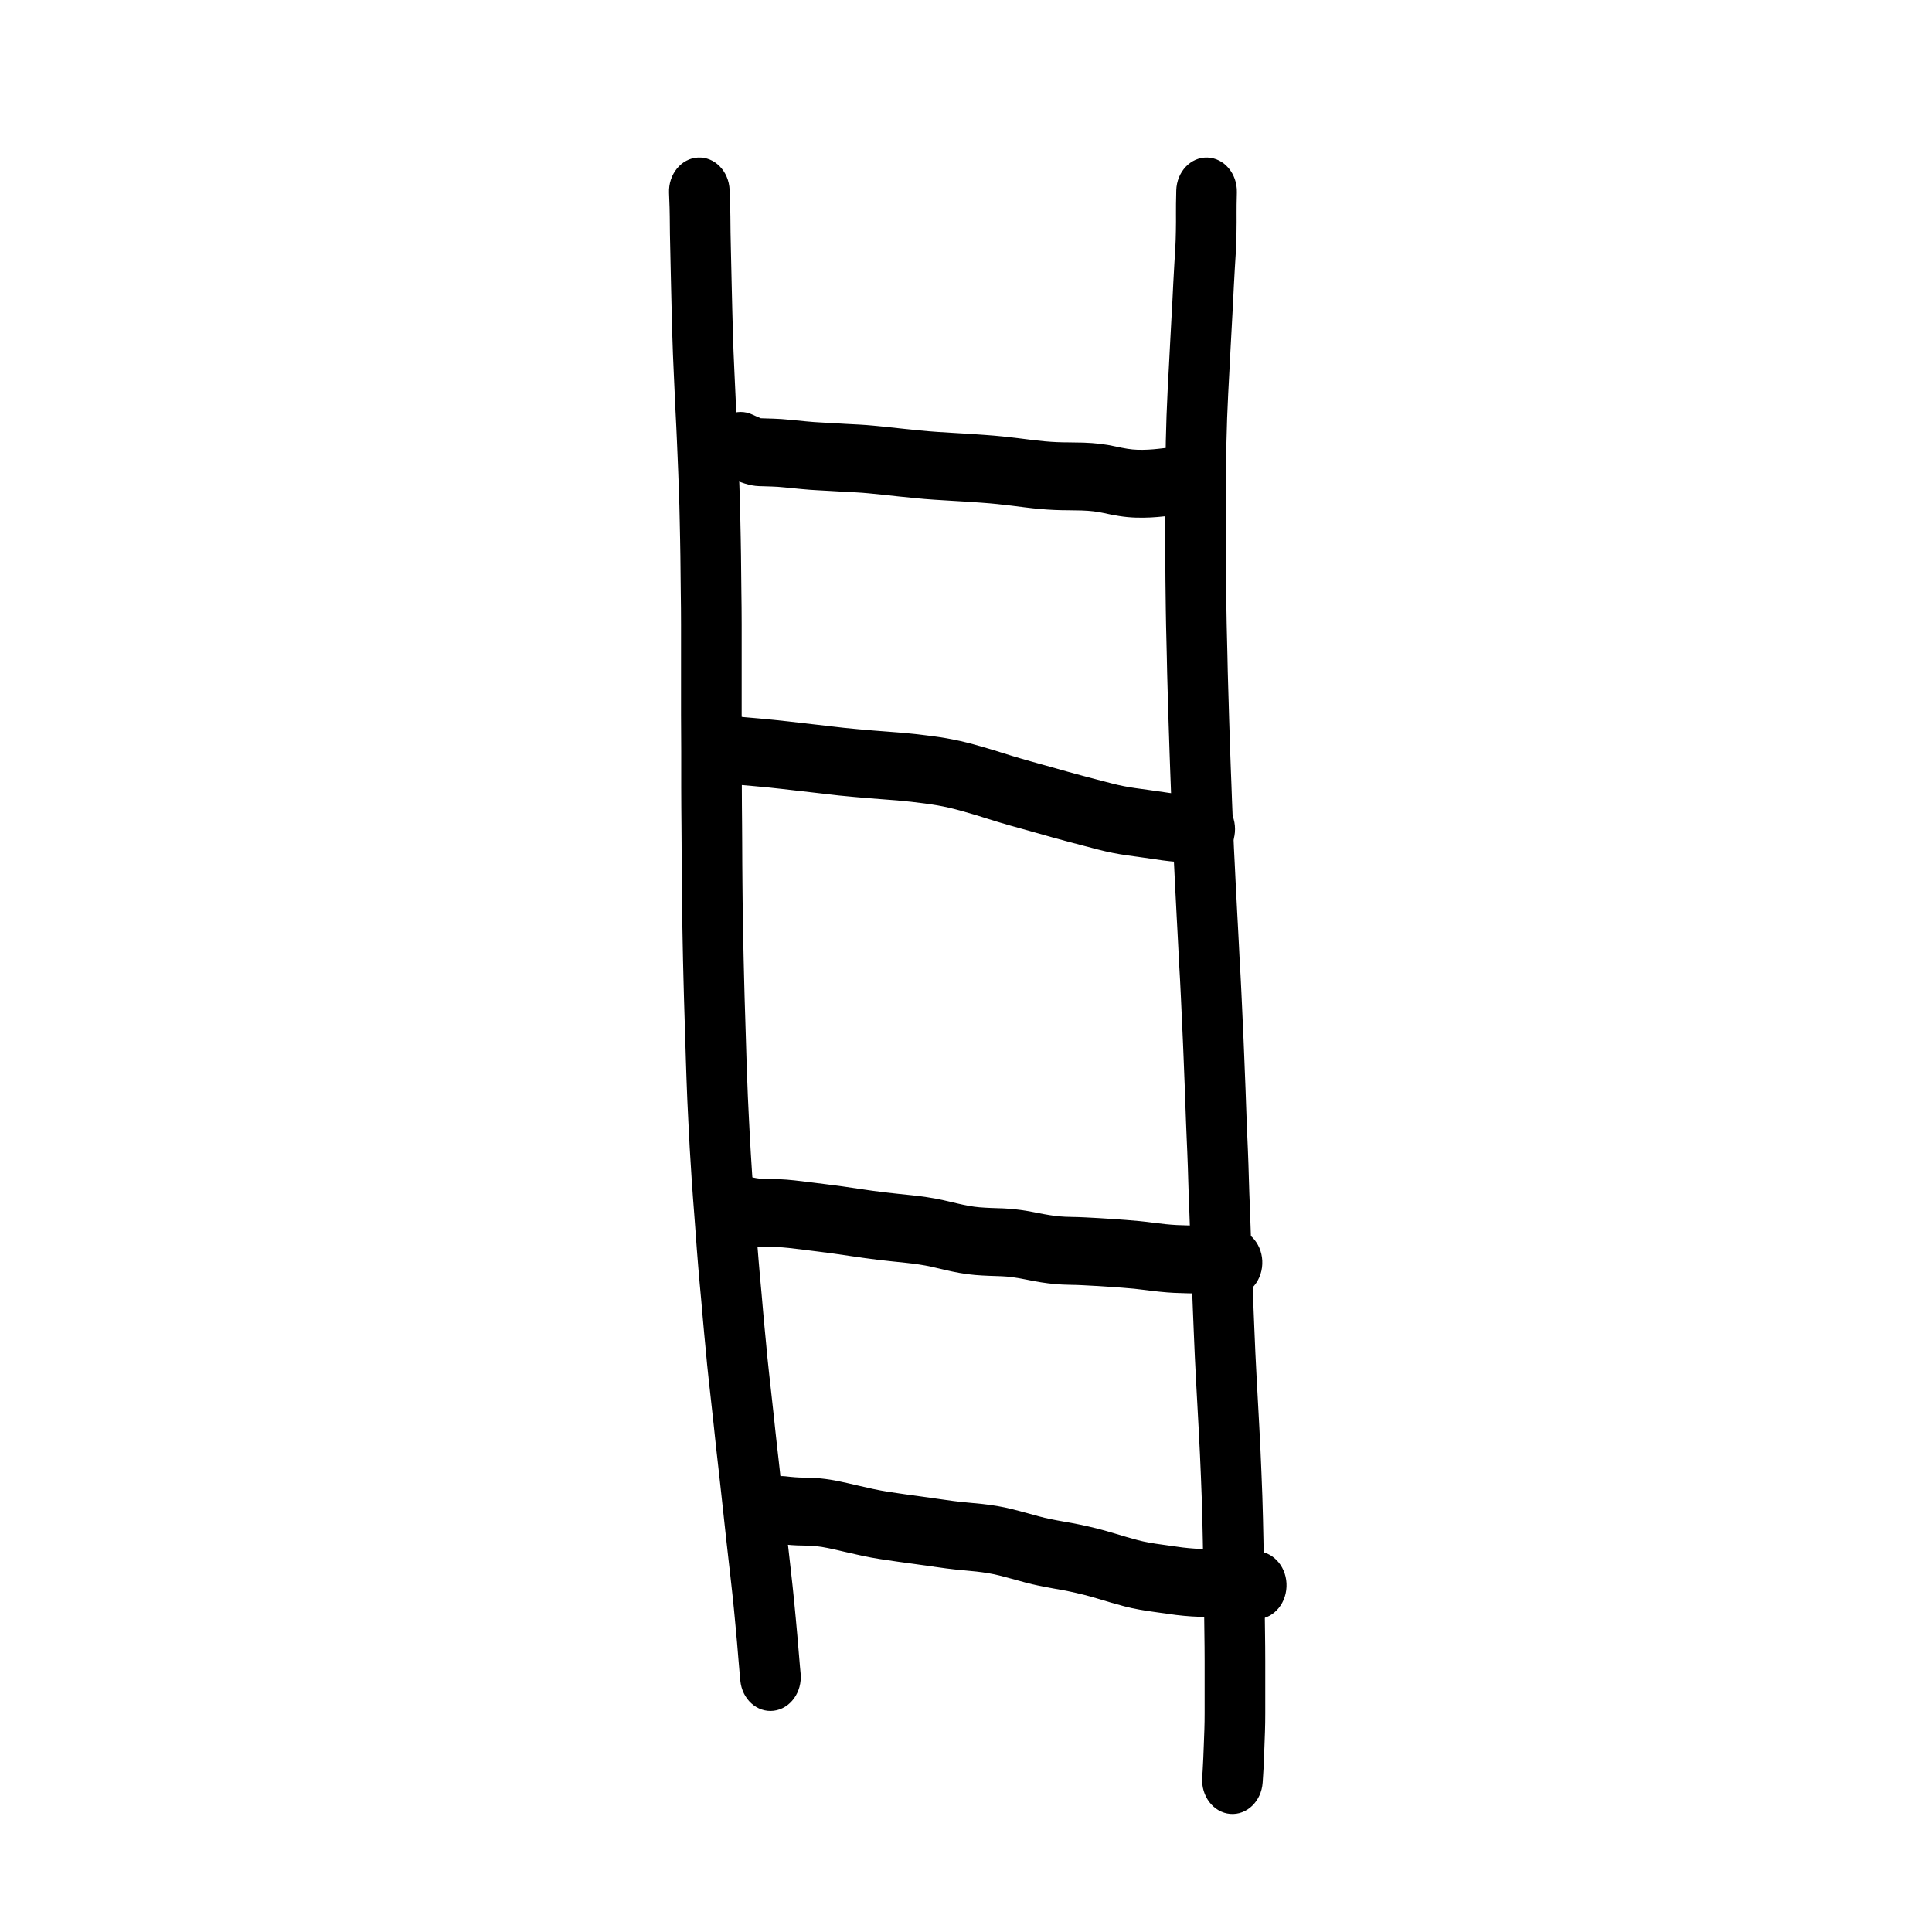
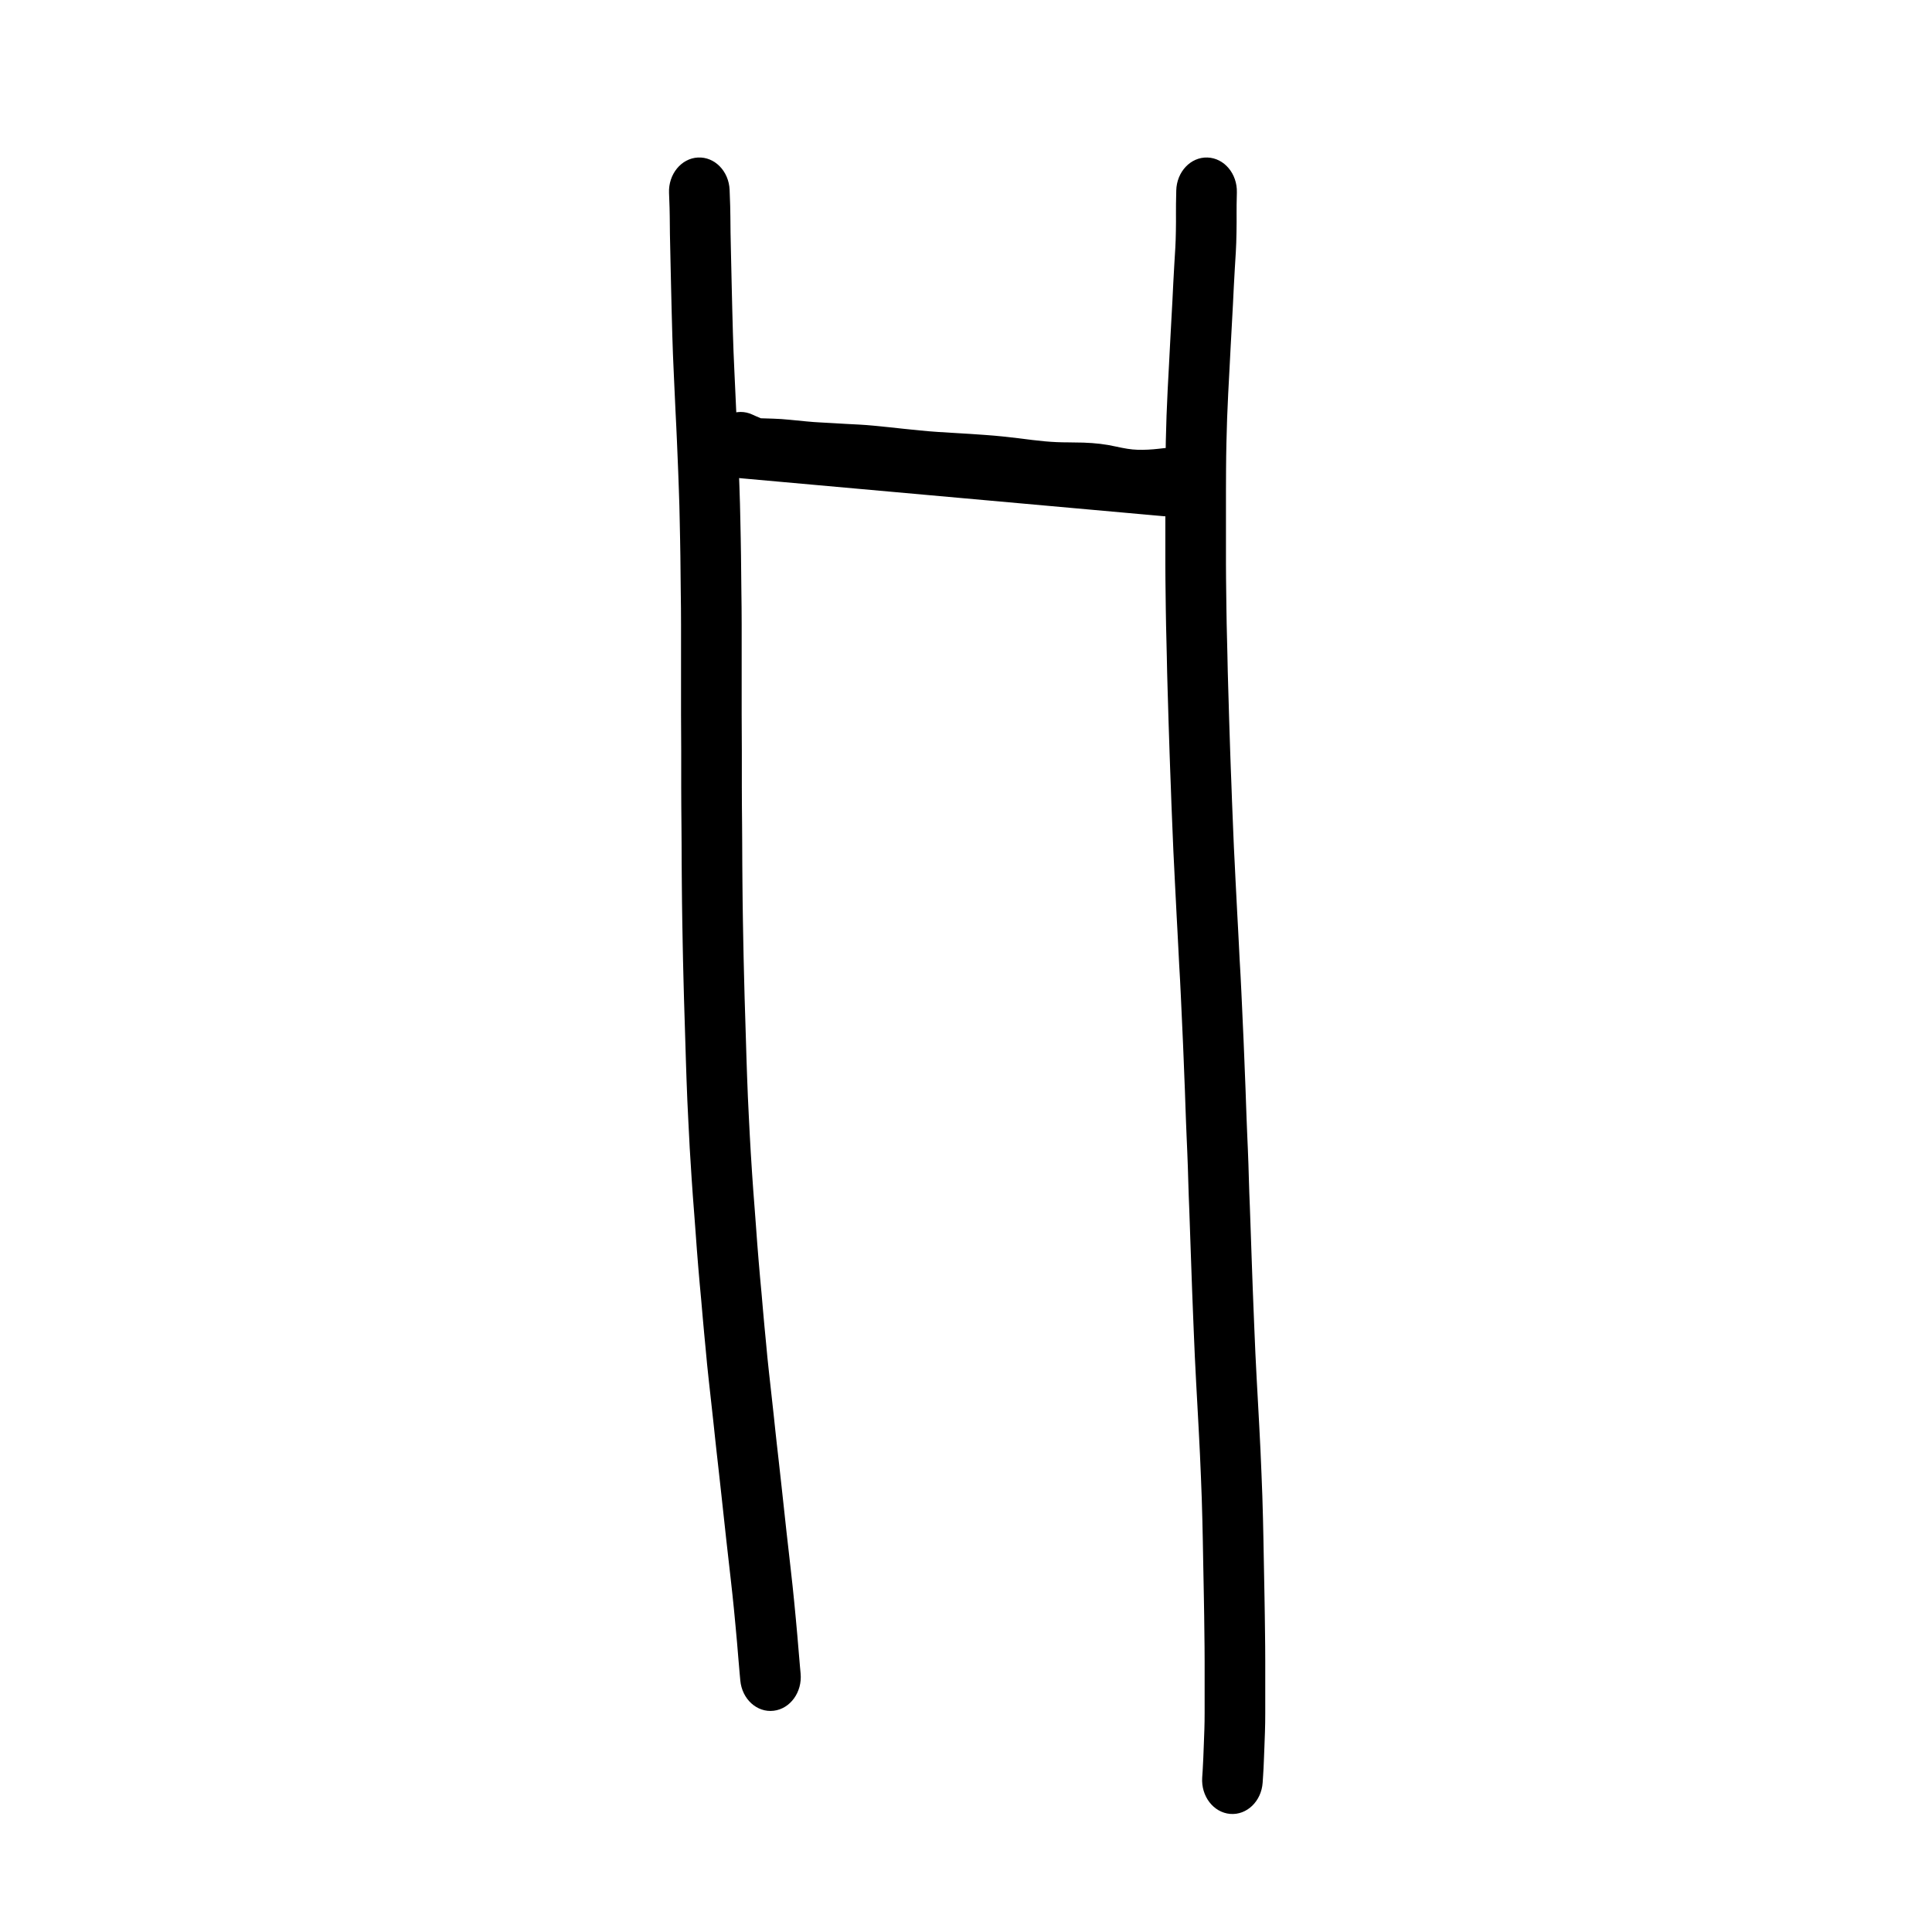
<svg xmlns="http://www.w3.org/2000/svg" fill="#000000" width="800px" height="800px" version="1.1" viewBox="144 144 512 512">
  <g>
    <path d="m321.3 195.14c-0.199-4.965 3.231-9.172 7.66-9.395 4.434-0.227 8.191 3.613 8.395 8.574 0.133 3.332 0.203 5.652 0.203 7.066 0 1.176 0.012 2.598 0.043 4.262 0.027 1.703 0.062 3.231 0.094 4.586 0.035 1.406 0.07 2.906 0.102 4.504 0.027 1.547 0.066 3.273 0.117 5.199 0.07 2.934 0.07 2.934 0.145 6.059 0.047 2.094 0.105 4.18 0.168 6.258 0.066 2.082 0.121 3.715 0.164 4.894 0.043 1.168 0.121 2.981 0.238 5.449 0.109 2.457 0.195 4.344 0.262 5.656 0.066 1.352 0.125 2.644 0.176 3.875 0.047 1.148 0.109 2.398 0.188 3.785 0.078 1.453 0.145 2.871 0.195 4.254 0.051 1.301 0.105 2.656 0.168 4.066 0.07 1.473 0.125 2.894 0.172 4.262 0.043 1.309 0.098 2.785 0.164 4.438 0.066 1.719 0.113 3.254 0.145 4.562 0.035 1.32 0.07 2.785 0.102 4.394 0.027 1.57 0.062 3.129 0.098 4.676 0.035 1.602 0.059 3.141 0.074 4.617 0.023 2.172 0.023 2.172 0.047 4.418 0.023 2.309 0.023 2.309 0.051 4.859 0.031 2.488 0.031 2.488 0.055 4.519 0.016 1.32 0.023 2.816 0.023 4.488v23.875c0 1.367 0.004 2.887 0.02 4.547 0.016 1.719 0.023 3.426 0.023 5.117v9.535c0 1.566 0.008 3.273 0.023 5.113 0.016 1.855 0.027 3.481 0.043 4.836 0.02 1.453 0.031 3.078 0.031 4.887 0 1.734 0.008 3.516 0.023 5.34 0.023 2.742 0.023 2.742 0.043 5.398 0.016 1.754 0.031 3.336 0.047 4.746 0.016 1.391 0.039 3.043 0.074 4.961 0.051 2.828 0.051 2.828 0.098 5.379 0.027 1.633 0.062 3.258 0.098 4.863 0.031 1.594 0.074 3.289 0.125 5.113 0.047 1.801 0.09 3.527 0.133 5.172 0.047 1.621 0.102 3.387 0.164 5.289 0.066 1.941 0.125 3.856 0.176 5.731 0.051 1.828 0.098 3.453 0.148 4.914 0.047 1.441 0.102 3.066 0.164 4.879s0.137 3.656 0.215 5.539c0.078 1.859 0.164 3.641 0.258 5.34 0.098 1.77 0.176 3.367 0.246 4.832 0.055 1.312 0.145 2.906 0.27 4.766 0.133 1.965 0.25 3.781 0.344 5.414 0.098 1.578 0.199 3.07 0.312 4.484 0.113 1.48 0.234 3.051 0.359 4.684 0.129 1.676 0.254 3.289 0.363 4.84 0.164 2.273 0.164 2.273 0.328 4.492 0.113 1.48 0.234 2.981 0.363 4.508 0.129 1.535 0.254 3.004 0.375 4.371 0.199 2.152 0.199 2.152 0.414 4.484 0.145 1.586 0.273 3.094 0.391 4.519 0.109 1.348 0.23 2.703 0.363 4.031 0.148 1.457 0.285 2.856 0.406 4.227 0.105 1.238 0.23 2.566 0.371 3.977 0.141 1.418 0.281 2.746 0.426 4.031 0.137 1.273 0.348 3.152 0.629 5.66 0.379 3.457 0.379 3.457 0.637 5.785 0.207 1.961 0.207 1.961 0.402 3.816 0.129 1.203 0.262 2.418 0.395 3.617 0.148 1.27 0.344 2.988 0.582 5.141 0.246 2.18 0.488 4.375 0.727 6.555 0.238 2.195 0.465 4.277 0.676 6.223 0.215 1.969 0.414 3.812 0.598 5.508 0.188 1.703 0.379 3.391 0.578 5.094 0.188 1.688 0.371 3.316 0.555 4.926 0.258 2.309 0.258 2.309 0.48 4.336 0.152 1.367 0.293 2.738 0.418 4.086 0.133 1.344 0.277 2.836 0.43 4.5 0.145 1.605 0.281 3.113 0.41 4.516 0.137 1.469 0.258 2.934 0.367 4.356 0.105 1.355 0.215 2.629 0.324 3.816l0.172 1.859c0.461 4.941-2.746 9.363-7.16 9.875-4.41 0.516-8.363-3.074-8.82-8.016l-0.172-1.855c-0.121-1.289-0.238-2.656-0.355-4.137-0.098-1.344-0.211-2.695-0.336-4.051-0.133-1.418-0.27-2.941-0.414-4.535-0.148-1.602-0.285-3.059-0.418-4.406-0.121-1.273-0.25-2.539-0.391-3.789-0.223-2.035-0.223-2.035-0.477-4.312-0.18-1.586-0.367-3.227-0.555-4.891-0.195-1.703-0.391-3.426-0.586-5.188-0.184-1.707-0.383-3.539-0.602-5.523-0.207-1.949-0.434-4.016-0.676-6.215-0.23-2.164-0.469-4.32-0.715-6.484-0.238-2.144-0.43-3.84-0.578-5.113-0.141-1.266-0.277-2.519-0.41-3.762-0.199-1.863-0.199-1.863-0.402-3.797-0.25-2.281-0.25-2.281-0.629-5.711-0.281-2.504-0.492-4.406-0.629-5.672-0.152-1.332-0.301-2.75-0.449-4.246-0.152-1.504-0.281-2.922-0.395-4.223-0.109-1.242-0.234-2.555-0.379-3.965-0.148-1.473-0.281-2.938-0.398-4.394-0.113-1.375-0.238-2.832-0.375-4.336-0.215-2.309-0.215-2.309-0.418-4.512-0.125-1.434-0.254-2.93-0.387-4.492-0.133-1.574-0.254-3.125-0.375-4.684-0.164-2.266-0.164-2.266-0.332-4.555-0.109-1.508-0.227-3.074-0.355-4.738-0.125-1.645-0.246-3.199-0.359-4.664-0.121-1.523-0.23-3.129-0.336-4.848-0.094-1.605-0.203-3.359-0.332-5.266-0.137-2.016-0.234-3.762-0.297-5.219-0.066-1.371-0.145-2.914-0.238-4.633-0.098-1.785-0.188-3.648-0.27-5.59-0.078-1.926-0.152-3.816-0.219-5.672-0.066-1.84-0.121-3.496-0.164-4.938-0.051-1.477-0.102-3.152-0.152-5.023-0.051-1.832-0.109-3.699-0.172-5.598-0.066-1.945-0.121-3.75-0.168-5.422-0.047-1.66-0.09-3.398-0.137-5.191-0.047-1.836-0.09-3.57-0.129-5.203-0.035-1.633-0.066-3.277-0.098-4.938-0.047-2.547-0.047-2.547-0.098-5.379-0.035-1.961-0.059-3.664-0.074-5.109-0.016-1.426-0.031-3.023-0.047-4.789-0.023-2.66-0.023-2.66-0.043-5.406-0.016-1.879-0.023-3.711-0.023-5.504 0-1.715-0.012-3.25-0.031-4.633-0.016-1.414-0.027-3.055-0.043-4.93-0.016-1.891-0.023-3.648-0.023-5.273v-9.535c0-1.633-0.008-3.277-0.023-4.938-0.016-1.719-0.023-3.297-0.023-4.727v-23.875c0-1.598-0.008-3.016-0.02-4.254-0.023-2.031-0.023-2.031-0.055-4.523-0.027-2.562-0.027-2.562-0.051-4.891-0.023-2.242-0.023-2.242-0.047-4.406-0.016-1.395-0.039-2.856-0.074-4.379-0.035-1.566-0.066-3.148-0.098-4.742-0.027-1.559-0.059-2.969-0.094-4.269-0.031-1.238-0.078-2.668-0.141-4.285-0.066-1.684-0.121-3.195-0.164-4.543-0.047-1.289-0.098-2.633-0.164-4.027-0.066-1.461-0.125-2.867-0.176-4.223-0.047-1.273-0.105-2.586-0.176-3.898-0.086-1.449-0.152-2.805-0.203-4.062-0.051-1.18-0.105-2.422-0.172-3.727-0.062-1.348-0.152-3.258-0.262-5.723-0.117-2.508-0.199-4.375-0.246-5.617-0.043-1.227-0.102-2.902-0.168-5.023-0.062-2.125-0.121-4.258-0.172-6.402-0.074-3.129-0.074-3.129-0.145-6.035-0.051-1.945-0.09-3.719-0.121-5.316-0.027-1.555-0.062-3.012-0.094-4.375-0.039-1.414-0.07-2.996-0.102-4.746-0.031-1.773-0.047-3.309-0.047-4.613 0-1.062-0.062-3.18-0.188-6.246z" />
    <path d="m455.72 194.48c0.125-4.965 3.82-8.879 8.258-8.738 4.434 0.141 7.93 4.277 7.805 9.246-0.062 2.477-0.086 4.324-0.074 5.508 0.016 1.422 0.008 3.098-0.023 5.035-0.031 1.98-0.09 3.734-0.18 5.266-0.082 1.406-0.172 2.906-0.273 4.469-0.09 1.555-0.176 3.109-0.258 4.672-0.078 1.582-0.156 3.207-0.238 4.875-0.082 1.711-0.18 3.547-0.297 5.481-0.109 1.906-0.215 3.816-0.312 5.734-0.152 2.934-0.152 2.934-0.309 5.981-0.109 2.019-0.223 4.137-0.336 6.356-0.113 2.172-0.207 4.34-0.285 6.484-0.074 2.188-0.137 4.383-0.184 6.594-0.051 2.188-0.082 4.531-0.098 7.027-0.016 2.531-0.023 4.402-0.023 5.598v19.461c0 1.34 0.008 2.606 0.023 3.805 0.023 1.91 0.023 1.91 0.047 3.973 0.012 1.379 0.031 2.719 0.051 4.016 0.02 1.301 0.043 2.656 0.066 3.996 0.051 2.098 0.051 2.098 0.094 4.016 0.039 1.305 0.07 2.711 0.102 4.219 0.043 2.195 0.043 2.195 0.09 4.269 0.027 1.324 0.066 2.703 0.117 4.129 0.051 1.496 0.094 2.934 0.129 4.312 0.035 1.336 0.074 2.746 0.121 4.238 0.043 1.48 0.09 2.914 0.141 4.332 0.066 2.117 0.066 2.117 0.141 4.332 0.051 1.477 0.102 2.883 0.148 4.215 0.078 2.09 0.078 2.09 0.176 4.535 0.086 2.406 0.086 2.406 0.156 4.348 0.078 1.93 0.078 1.93 0.164 4.043 0.062 1.492 0.121 2.906 0.172 4.238 0.051 1.285 0.109 2.656 0.172 4.117 0.062 1.434 0.133 2.836 0.215 4.25 0.074 1.441 0.145 2.894 0.211 4.356 0.066 1.395 0.137 2.816 0.223 4.305 0.082 1.512 0.152 2.938 0.219 4.281 0.066 1.293 0.137 2.617 0.215 3.969 0.082 1.422 0.156 2.871 0.227 4.383 0.055 1.379 0.125 2.711 0.199 4.004 0.082 1.367 0.164 2.805 0.246 4.305 0.078 1.512 0.152 2.981 0.219 4.406 0.098 2.113 0.098 2.113 0.199 4.301 0.059 1.41 0.121 2.785 0.184 4.113 0.066 1.363 0.133 2.789 0.195 4.273 0.066 1.496 0.125 2.949 0.18 4.398 0.043 1.34 0.098 2.695 0.16 4.066 0.066 1.457 0.125 2.918 0.176 4.391 0.074 2.125 0.074 2.125 0.145 4.125 0.043 1.297 0.09 2.598 0.141 3.894 0.051 1.297 0.102 2.648 0.16 4.016 0.066 1.438 0.125 2.781 0.176 4.039 0.051 1.258 0.102 2.59 0.152 4.008 0.051 1.441 0.094 2.816 0.125 4.133 0.027 1.211 0.066 2.398 0.113 3.598 0.047 1.207 0.094 2.414 0.145 3.625 0.051 1.254 0.098 2.625 0.145 4.109 0.043 1.422 0.09 2.762 0.141 4.012 0.051 1.301 0.117 3.188 0.195 5.664 0.082 2.441 0.168 4.891 0.262 7.336 0.102 2.484 0.172 4.348 0.219 5.582 0.043 1.199 0.117 2.965 0.215 5.32 0.098 2.34 0.191 4.57 0.285 6.691 0.094 2.094 0.203 4.281 0.332 6.578 0.125 2.316 0.246 4.5 0.359 6.555 0.117 2.074 0.23 4.168 0.34 6.258 0.117 2.129 0.223 4.25 0.32 6.359 0.094 2.098 0.184 4.152 0.262 6.144 0.09 2.023 0.164 4.019 0.23 5.992s0.121 3.934 0.168 5.891c0.047 1.93 0.086 3.789 0.121 5.578 0.035 1.785 0.066 3.562 0.098 5.332 0.031 1.754 0.062 3.496 0.098 5.25 0.031 1.734 0.059 3.336 0.09 4.812 0.031 1.508 0.055 3.019 0.074 4.539 0.023 1.5 0.039 2.945 0.055 4.34 0.023 2.047 0.023 2.047 0.047 4 0.016 1.328 0.02 2.648 0.02 3.961v13.758c0 1.801-0.023 3.473-0.078 5.012-0.074 2.094-0.074 2.094-0.145 3.996-0.047 1.254-0.094 2.5-0.145 3.695-0.047 1.32-0.113 2.633-0.203 3.941l-0.117 1.797c-0.332 4.953-4.188 8.668-8.613 8.301-4.422-0.371-7.742-4.688-7.41-9.641l0.121-1.797c0.07-1.105 0.129-2.219 0.172-3.383 0.051-1.207 0.098-2.422 0.141-3.648 0.07-1.887 0.07-1.887 0.145-3.969 0.043-1.297 0.066-2.731 0.066-4.305v-13.758c0-1.234-0.008-2.477-0.02-3.727-0.023-1.961-0.023-1.961-0.047-4.016-0.016-1.375-0.031-2.805-0.051-4.289-0.02-1.473-0.047-2.941-0.074-4.402-0.031-1.496-0.062-3.117-0.09-4.84-0.035-1.75-0.07-3.512-0.102-5.285-0.027-1.754-0.059-3.512-0.094-5.277-0.035-1.766-0.074-3.598-0.121-5.504-0.043-1.887-0.098-3.785-0.16-5.691-0.066-1.906-0.141-3.844-0.223-5.832-0.082-1.977-0.168-3.996-0.262-6.055-0.094-2.051-0.199-4.109-0.312-6.207-0.109-2.09-0.223-4.16-0.336-6.211-0.117-2.066-0.234-4.266-0.359-6.566-0.133-2.356-0.246-4.617-0.344-6.793-0.098-2.148-0.191-4.406-0.289-6.754-0.098-2.363-0.172-4.164-0.219-5.41-0.043-1.207-0.117-3.047-0.215-5.535-0.098-2.5-0.188-4.992-0.266-7.469-0.082-2.434-0.145-4.281-0.195-5.535-0.051-1.305-0.098-2.695-0.145-4.172-0.043-1.422-0.09-2.727-0.137-3.91-0.051-1.238-0.102-2.473-0.145-3.664-0.051-1.277-0.094-2.578-0.125-3.91-0.031-1.23-0.07-2.523-0.117-3.887-0.051-1.387-0.098-2.691-0.148-3.91-0.051-1.223-0.105-2.531-0.172-3.965-0.062-1.434-0.117-2.812-0.168-4.137s-0.098-2.648-0.145-3.973c-0.066-1.996-0.066-1.996-0.141-4.113-0.051-1.398-0.105-2.789-0.168-4.168-0.066-1.465-0.125-2.91-0.168-4.301-0.051-1.355-0.105-2.758-0.172-4.199-0.062-1.461-0.129-2.859-0.191-4.195-0.066-1.371-0.133-2.785-0.191-4.207-0.098-2.137-0.098-2.137-0.195-4.242-0.062-1.375-0.133-2.793-0.211-4.254-0.082-1.469-0.16-2.867-0.238-4.199-0.082-1.41-0.156-2.859-0.219-4.316-0.062-1.395-0.133-2.758-0.211-4.098-0.082-1.41-0.156-2.793-0.223-4.148-0.062-1.312-0.137-2.707-0.211-4.152-0.09-1.531-0.168-3.031-0.234-4.508-0.062-1.41-0.133-2.809-0.203-4.168-0.082-1.457-0.156-2.945-0.223-4.461-0.066-1.496-0.125-2.91-0.176-4.234-0.051-1.293-0.105-2.664-0.172-4.152-0.09-2.152-0.09-2.152-0.168-4.133-0.07-1.984-0.07-1.984-0.156-4.359-0.094-2.43-0.094-2.43-0.172-4.539-0.051-1.359-0.102-2.789-0.152-4.293-0.074-2.227-0.074-2.227-0.141-4.32-0.051-1.422-0.102-2.894-0.145-4.414-0.047-1.516-0.086-2.953-0.125-4.32-0.031-1.32-0.074-2.703-0.125-4.144-0.051-1.508-0.09-2.969-0.121-4.375-0.047-2.094-0.047-2.094-0.09-4.305-0.031-1.461-0.062-2.82-0.098-4.113-0.047-1.941-0.047-1.941-0.098-4.102-0.027-1.426-0.051-2.797-0.07-4.117-0.02-1.324-0.039-2.695-0.051-4.106-0.023-2.047-0.023-2.047-0.047-3.945-0.016-1.281-0.023-2.629-0.023-4.047v-19.461c0-1.246 0.008-3.148 0.023-5.715 0.016-2.602 0.047-5.055 0.098-7.359 0.055-2.285 0.117-4.562 0.195-6.848 0.082-2.273 0.18-4.547 0.297-6.824 0.117-2.231 0.23-4.367 0.34-6.379 0.156-3.019 0.156-3.019 0.309-5.949 0.098-1.957 0.207-3.91 0.316-5.875 0.113-1.883 0.211-3.641 0.289-5.266 0.078-1.688 0.16-3.328 0.242-4.926 0.082-1.625 0.168-3.246 0.27-4.898 0.098-1.562 0.188-3.027 0.266-4.391 0.07-1.234 0.121-2.715 0.148-4.434 0.031-1.762 0.039-3.258 0.023-4.481-0.016-1.473 0.012-3.543 0.078-6.242z" />
-     <path d="m337.18 270.46c-4.09-1.922-6.016-7.195-4.297-11.773 1.719-4.582 6.426-6.734 10.52-4.812 1.438 0.676 2.336 0.973 2.18 0.969 1.062 0.039 2.176 0.074 3.344 0.105 1.371 0.039 2.852 0.141 4.422 0.301 2.164 0.211 2.164 0.211 4.398 0.43 1.398 0.133 2.59 0.223 3.562 0.266 1.16 0.055 2.32 0.117 3.523 0.195 1.07 0.074 2.18 0.141 3.332 0.195 1.234 0.055 2.441 0.117 3.625 0.188 1.246 0.07 2.481 0.164 3.699 0.281 1.172 0.109 2.543 0.246 4.137 0.414 1.535 0.168 2.879 0.312 4.031 0.434 1.129 0.121 2.523 0.262 4.199 0.426 1.59 0.16 3.152 0.289 4.691 0.391 1.602 0.105 3.168 0.203 4.699 0.289 1.551 0.094 2.867 0.172 3.957 0.238 1.102 0.07 2.422 0.16 3.934 0.273 1.582 0.113 3.117 0.246 4.598 0.398 1.445 0.152 2.828 0.309 4.188 0.473 1.273 0.164 2.496 0.316 3.668 0.461 1.094 0.137 2.184 0.254 3.273 0.352 1.066 0.098 2.121 0.168 3.164 0.215 1.055 0.043 2.09 0.066 3.113 0.066 1.191 0 2.504 0.023 3.965 0.062 1.566 0.055 3.039 0.16 4.422 0.324 1.418 0.172 2.812 0.406 4.215 0.723 0.969 0.219 1.984 0.418 3.043 0.59 0.918 0.145 1.797 0.23 2.637 0.254 0.965 0.031 1.898 0.02 2.801-0.027 0.941-0.047 1.875-0.125 2.801-0.23l1.613-0.184c4.414-0.508 8.359 3.09 8.812 8.031 0.449 4.941-2.762 9.355-7.176 9.863l-1.613 0.184c-1.227 0.141-2.461 0.242-3.703 0.309-1.289 0.062-2.609 0.078-3.953 0.039-1.473-0.043-2.973-0.188-4.504-0.434-1.371-0.223-2.695-0.477-3.945-0.766-0.883-0.195-1.793-0.352-2.731-0.465-0.957-0.113-2.023-0.191-3.16-0.227-1.301-0.039-2.477-0.059-3.523-0.059-1.234 0-2.477-0.027-3.738-0.082-1.27-0.055-2.547-0.141-3.836-0.258-1.25-0.113-2.5-0.246-3.746-0.402-1.184-0.148-2.422-0.301-3.68-0.461-1.234-0.152-2.531-0.297-3.891-0.441-1.324-0.137-2.699-0.254-4.152-0.359-1.484-0.109-2.75-0.195-3.789-0.262-1.066-0.066-2.363-0.145-3.894-0.234-1.566-0.09-3.168-0.188-4.809-0.297-1.707-0.113-3.434-0.254-5.164-0.43-1.695-0.164-3.129-0.309-4.309-0.434-1.164-0.125-2.519-0.273-4.039-0.438-1.516-0.16-2.828-0.293-3.941-0.395-1.051-0.102-2.117-0.18-3.195-0.242-1.125-0.066-2.281-0.125-3.457-0.18-1.262-0.059-2.484-0.129-3.633-0.211-1.074-0.07-2.144-0.129-3.211-0.176-1.238-0.059-2.664-0.164-4.289-0.32-2.246-0.219-2.246-0.219-4.445-0.434-1.266-0.129-2.398-0.207-3.402-0.234-1.207-0.035-2.359-0.07-3.461-0.109-2.309-0.086-4.762-0.898-7.879-2.363z" />
-     <path d="m332.99 350.63c-4.32-1.125-7.008-5.961-6.004-10.797 1.008-4.84 5.324-7.848 9.648-6.723 2.117 0.551 3.633 0.863 4.398 0.93 1.219 0.113 2.555 0.227 4.027 0.352 1.5 0.133 2.867 0.262 4.106 0.391 1.227 0.125 2.469 0.258 3.738 0.402 1.246 0.141 2.519 0.289 3.785 0.438 1.918 0.215 1.918 0.215 3.769 0.43 1.848 0.211 1.848 0.211 3.754 0.434 1.223 0.148 2.465 0.289 3.727 0.426 1.215 0.133 2.441 0.25 3.68 0.352 1.316 0.109 2.613 0.219 3.856 0.332 1.227 0.102 2.449 0.199 3.668 0.285 1.281 0.09 2.57 0.191 3.875 0.301 1.336 0.113 2.68 0.246 4.066 0.402 1.312 0.156 2.59 0.312 3.824 0.473 1.301 0.168 2.574 0.359 3.859 0.578 1.266 0.223 2.516 0.469 3.785 0.754 1.234 0.285 2.449 0.59 3.648 0.922 1.129 0.312 2.262 0.637 3.363 0.961 1.191 0.344 2.406 0.715 3.609 1.105 1.117 0.359 2.203 0.695 3.238 1.008 1.078 0.32 2.168 0.645 3.242 0.957 1.07 0.309 2.121 0.605 3.121 0.875 1.133 0.301 2.469 0.676 3.977 1.109 1.488 0.426 2.906 0.824 4.25 1.199 1.336 0.375 2.656 0.73 3.988 1.086 1.312 0.352 2.609 0.691 3.918 1.031 1.293 0.34 2.519 0.66 3.703 0.965 1.035 0.27 2.074 0.512 3.117 0.715 1.051 0.211 2.07 0.383 3.098 0.527 1.09 0.156 2.301 0.324 3.625 0.5 1.398 0.188 2.707 0.371 3.945 0.566 1.043 0.164 2.074 0.305 3.086 0.414 1.074 0.113 2.144 0.215 3.215 0.301 0.953 0.074 1.91 0.109 2.863 0.109h1.703c4.438 0 8.035 4.027 8.035 8.996s-3.598 8.992-8.035 8.992h-1.703c-1.332 0-2.66-0.051-3.988-0.156-1.211-0.094-2.422-0.207-3.637-0.34-1.254-0.133-2.523-0.305-3.773-0.504-1.102-0.172-2.305-0.344-3.606-0.516-1.379-0.184-2.641-0.359-3.754-0.52-1.266-0.176-2.559-0.395-3.879-0.656-1.328-0.266-2.652-0.57-3.949-0.906-1.18-0.309-2.426-0.633-3.707-0.969-1.324-0.344-2.664-0.695-3.996-1.051-1.371-0.363-2.754-0.738-4.16-1.129-1.371-0.387-2.809-0.793-4.348-1.23-1.441-0.418-2.676-0.762-3.731-1.043-1.113-0.301-2.246-0.617-3.414-0.953-1.125-0.328-2.238-0.66-3.363-0.992-1.137-0.344-2.301-0.707-3.527-1.098-1.078-0.352-2.133-0.676-3.203-0.98-1.07-0.316-2.133-0.621-3.188-0.914-0.984-0.27-1.984-0.523-2.969-0.75-1.016-0.227-2.043-0.434-3.047-0.609-1.062-0.18-2.152-0.34-3.266-0.488-1.176-0.152-2.394-0.301-3.621-0.445-1.219-0.137-2.426-0.258-3.621-0.359-1.242-0.102-2.477-0.199-3.695-0.285-1.285-0.094-2.57-0.195-3.887-0.305-1.242-0.113-2.5-0.219-3.785-0.324-1.367-0.113-2.723-0.242-4.066-0.387-1.316-0.145-2.613-0.293-3.859-0.445-1.863-0.215-1.863-0.215-3.699-0.426-1.844-0.211-1.844-0.211-3.781-0.434-1.277-0.148-2.527-0.293-3.75-0.43-1.219-0.141-2.414-0.27-3.594-0.391-1.164-0.117-2.461-0.242-3.871-0.363-1.477-0.125-2.84-0.246-4.09-0.359-1.723-0.152-3.918-0.602-6.746-1.34z" />
-     <path d="m338.5 473.25c-4.324-1.105-7.031-5.926-6.047-10.77s5.293-7.875 9.617-6.769c1.836 0.465 3.203 0.68 3.988 0.68 1.598 0 3.07 0.035 4.387 0.102 1.367 0.062 2.742 0.168 4.121 0.32 1.289 0.141 2.637 0.301 4.039 0.48 1.34 0.172 2.707 0.344 4.078 0.512 1.473 0.176 2.965 0.367 4.5 0.586 1.465 0.215 2.863 0.422 4.168 0.613 1.949 0.281 1.949 0.281 3.816 0.551 1.203 0.168 2.352 0.312 3.398 0.438 1.129 0.129 2.312 0.258 3.547 0.391 1.242 0.133 2.414 0.254 3.547 0.371 1.215 0.125 2.523 0.293 3.957 0.5 1.496 0.219 2.973 0.492 4.461 0.824 1.316 0.297 2.551 0.586 3.668 0.855 0.992 0.234 2.012 0.445 3.066 0.637 0.934 0.172 1.859 0.293 2.773 0.371 1.043 0.086 2.066 0.145 3.035 0.18 1.137 0.035 2.285 0.074 3.402 0.117 1.406 0.051 2.894 0.188 4.441 0.41 1.512 0.207 3 0.465 4.445 0.77 1.199 0.246 2.277 0.445 3.231 0.594 0.906 0.145 1.828 0.262 2.723 0.344 0.902 0.078 1.895 0.125 2.977 0.141 1.352 0.02 2.648 0.062 3.891 0.129 1.723 0.09 1.723 0.09 3.414 0.184 1.152 0.066 2.383 0.141 3.691 0.234 1.863 0.133 1.863 0.133 3.539 0.254 1.145 0.082 2.328 0.184 3.59 0.305 1.246 0.125 2.492 0.27 3.738 0.438 1.082 0.145 2.148 0.27 3.234 0.379 1.012 0.105 2.004 0.18 2.938 0.23 1.035 0.047 2.086 0.082 3.125 0.102 1.152 0.016 2.281 0.035 3.398 0.059 1.199 0.023 2.422 0.078 3.66 0.156 1.379 0.09 2.727 0.242 4.008 0.457l1.59 0.262c4.391 0.719 7.43 5.285 6.789 10.203-0.645 4.914-4.723 8.316-9.113 7.598l-1.621-0.266c-0.82-0.141-1.676-0.238-2.57-0.293-1.035-0.066-2.047-0.109-3.035-0.133-1.09-0.02-2.195-0.039-3.352-0.059-1.199-0.023-2.379-0.062-3.574-0.117-1.223-0.062-2.461-0.156-3.688-0.285-1.223-0.121-2.457-0.266-3.707-0.434-1.086-0.145-2.176-0.273-3.223-0.379-1.117-0.105-2.191-0.199-3.223-0.273-1.664-0.117-1.664-0.117-3.516-0.25-1.234-0.086-2.394-0.16-3.473-0.219-1.676-0.094-1.676-0.094-3.391-0.184-1.047-0.059-2.152-0.094-3.312-0.109-1.426-0.02-2.769-0.086-4.074-0.199-1.242-0.113-2.469-0.27-3.68-0.461-1.184-0.188-2.481-0.426-3.922-0.723-1.137-0.238-2.297-0.438-3.504-0.605-1.09-0.156-2.074-0.246-2.977-0.277-1.109-0.047-2.211-0.082-3.34-0.117-1.23-0.043-2.481-0.117-3.75-0.223-1.387-0.113-2.777-0.301-4.172-0.555-1.293-0.234-2.559-0.496-3.832-0.797-1.082-0.262-2.254-0.535-3.477-0.812-1.117-0.25-2.254-0.457-3.383-0.625-1.234-0.18-2.363-0.32-3.348-0.426-1.133-0.113-2.336-0.238-3.609-0.375-1.266-0.133-2.473-0.27-3.668-0.402-1.184-0.141-2.426-0.301-3.75-0.484-1.906-0.273-1.906-0.273-3.898-0.562-1.316-0.195-2.703-0.398-4.133-0.605-1.402-0.199-2.785-0.379-4.176-0.547-1.422-0.176-2.816-0.348-4.18-0.523-1.312-0.168-2.562-0.316-3.762-0.449-1.086-0.117-2.164-0.199-3.262-0.25-1.094-0.055-2.328-0.086-3.695-0.086-2.164 0-4.648-0.391-7.559-1.129z" />
-     <path d="m350.39 553.12c-4.41-0.527-7.606-4.961-7.133-9.898 0.473-4.941 4.434-8.516 8.844-7.988 1.934 0.234 3.5 0.344 4.656 0.344 1.723 0 3.356 0.082 4.863 0.238 1.559 0.156 3.152 0.406 4.781 0.75 1.461 0.305 2.984 0.648 4.547 1.02 1.496 0.352 2.984 0.688 4.43 1.004 1.383 0.297 2.762 0.551 4.141 0.766 1.473 0.23 2.953 0.449 4.426 0.652 1.531 0.207 3.051 0.418 4.555 0.625 1.504 0.211 2.922 0.41 4.285 0.605 1.277 0.191 2.566 0.371 3.863 0.539 1.242 0.16 2.484 0.293 3.699 0.402 1.406 0.117 2.746 0.246 4.016 0.387 1.324 0.148 2.629 0.328 3.938 0.547 1.332 0.227 2.66 0.504 4.019 0.844 1.195 0.301 2.41 0.621 3.672 0.969 1.172 0.324 2.305 0.637 3.406 0.934 0.965 0.262 1.922 0.492 2.906 0.691 1.016 0.211 2.18 0.434 3.469 0.656 1.473 0.246 2.934 0.52 4.414 0.824 1.461 0.305 2.926 0.637 4.418 1.008 1.484 0.375 2.949 0.781 4.387 1.215 1.328 0.398 2.512 0.75 3.531 1.055 0.988 0.289 2.004 0.57 3.051 0.848 0.891 0.238 1.887 0.453 2.988 0.648 1.18 0.211 2.297 0.383 3.348 0.52 1.215 0.16 2.481 0.336 3.824 0.539 1.133 0.172 2.238 0.309 3.359 0.41 1.078 0.102 2.106 0.168 3.117 0.199 1.262 0.043 2.5 0.117 3.711 0.227 0.969 0.082 1.941 0.148 2.879 0.184 0.992 0.039 2.023 0.055 3.09 0.055 1.266 0 2.512 0.031 3.734 0.094l1.652 0.086c4.434 0.223 7.863 4.43 7.66 9.391-0.199 4.965-3.957 8.805-8.391 8.578l-1.652-0.082c-0.977-0.051-1.98-0.078-3.004-0.078-1.238 0-2.441-0.02-3.644-0.062-1.199-0.051-2.394-0.129-3.586-0.234-0.953-0.082-1.934-0.141-2.91-0.176-1.297-0.039-2.637-0.125-3.984-0.254-1.387-0.125-2.793-0.297-4.188-0.512-1.227-0.184-2.398-0.348-3.516-0.492-1.281-0.168-2.625-0.375-4.023-0.625-1.484-0.262-2.875-0.566-4.168-0.91-1.164-0.309-2.301-0.625-3.426-0.953-1.059-0.312-2.266-0.672-3.629-1.082-1.227-0.371-2.477-0.719-3.719-1.031-1.285-0.32-2.57-0.613-3.824-0.875-1.289-0.262-2.59-0.504-3.93-0.73-1.469-0.254-2.797-0.508-3.949-0.746-1.254-0.254-2.512-0.555-3.777-0.898-1.133-0.309-2.301-0.629-3.473-0.953-1.141-0.312-2.266-0.609-3.336-0.883-0.977-0.242-1.953-0.445-2.891-0.605-1.023-0.168-2.078-0.316-3.152-0.434-1.133-0.129-2.336-0.246-3.644-0.355-1.438-0.125-2.879-0.281-4.32-0.469-1.383-0.18-2.762-0.371-4.098-0.566-1.309-0.191-2.703-0.387-4.18-0.594-1.488-0.207-2.996-0.414-4.539-0.621-1.57-0.219-3.129-0.449-4.68-0.691-1.648-0.254-3.297-0.559-4.977-0.922-1.547-0.336-3.102-0.691-4.699-1.062-1.461-0.352-2.856-0.664-4.184-0.941-1.137-0.238-2.223-0.41-3.281-0.516-1.031-0.105-2.168-0.16-3.406-0.16-1.797 0-3.906-0.152-6.367-0.449z" />
+     <path d="m337.18 270.46c-4.09-1.922-6.016-7.195-4.297-11.773 1.719-4.582 6.426-6.734 10.52-4.812 1.438 0.676 2.336 0.973 2.18 0.969 1.062 0.039 2.176 0.074 3.344 0.105 1.371 0.039 2.852 0.141 4.422 0.301 2.164 0.211 2.164 0.211 4.398 0.43 1.398 0.133 2.59 0.223 3.562 0.266 1.16 0.055 2.32 0.117 3.523 0.195 1.07 0.074 2.18 0.141 3.332 0.195 1.234 0.055 2.441 0.117 3.625 0.188 1.246 0.07 2.481 0.164 3.699 0.281 1.172 0.109 2.543 0.246 4.137 0.414 1.535 0.168 2.879 0.312 4.031 0.434 1.129 0.121 2.523 0.262 4.199 0.426 1.59 0.16 3.152 0.289 4.691 0.391 1.602 0.105 3.168 0.203 4.699 0.289 1.551 0.094 2.867 0.172 3.957 0.238 1.102 0.07 2.422 0.16 3.934 0.273 1.582 0.113 3.117 0.246 4.598 0.398 1.445 0.152 2.828 0.309 4.188 0.473 1.273 0.164 2.496 0.316 3.668 0.461 1.094 0.137 2.184 0.254 3.273 0.352 1.066 0.098 2.121 0.168 3.164 0.215 1.055 0.043 2.09 0.066 3.113 0.066 1.191 0 2.504 0.023 3.965 0.062 1.566 0.055 3.039 0.16 4.422 0.324 1.418 0.172 2.812 0.406 4.215 0.723 0.969 0.219 1.984 0.418 3.043 0.59 0.918 0.145 1.797 0.23 2.637 0.254 0.965 0.031 1.898 0.02 2.801-0.027 0.941-0.047 1.875-0.125 2.801-0.23l1.613-0.184c4.414-0.508 8.359 3.09 8.812 8.031 0.449 4.941-2.762 9.355-7.176 9.863l-1.613 0.184z" />
  </g>
</svg>